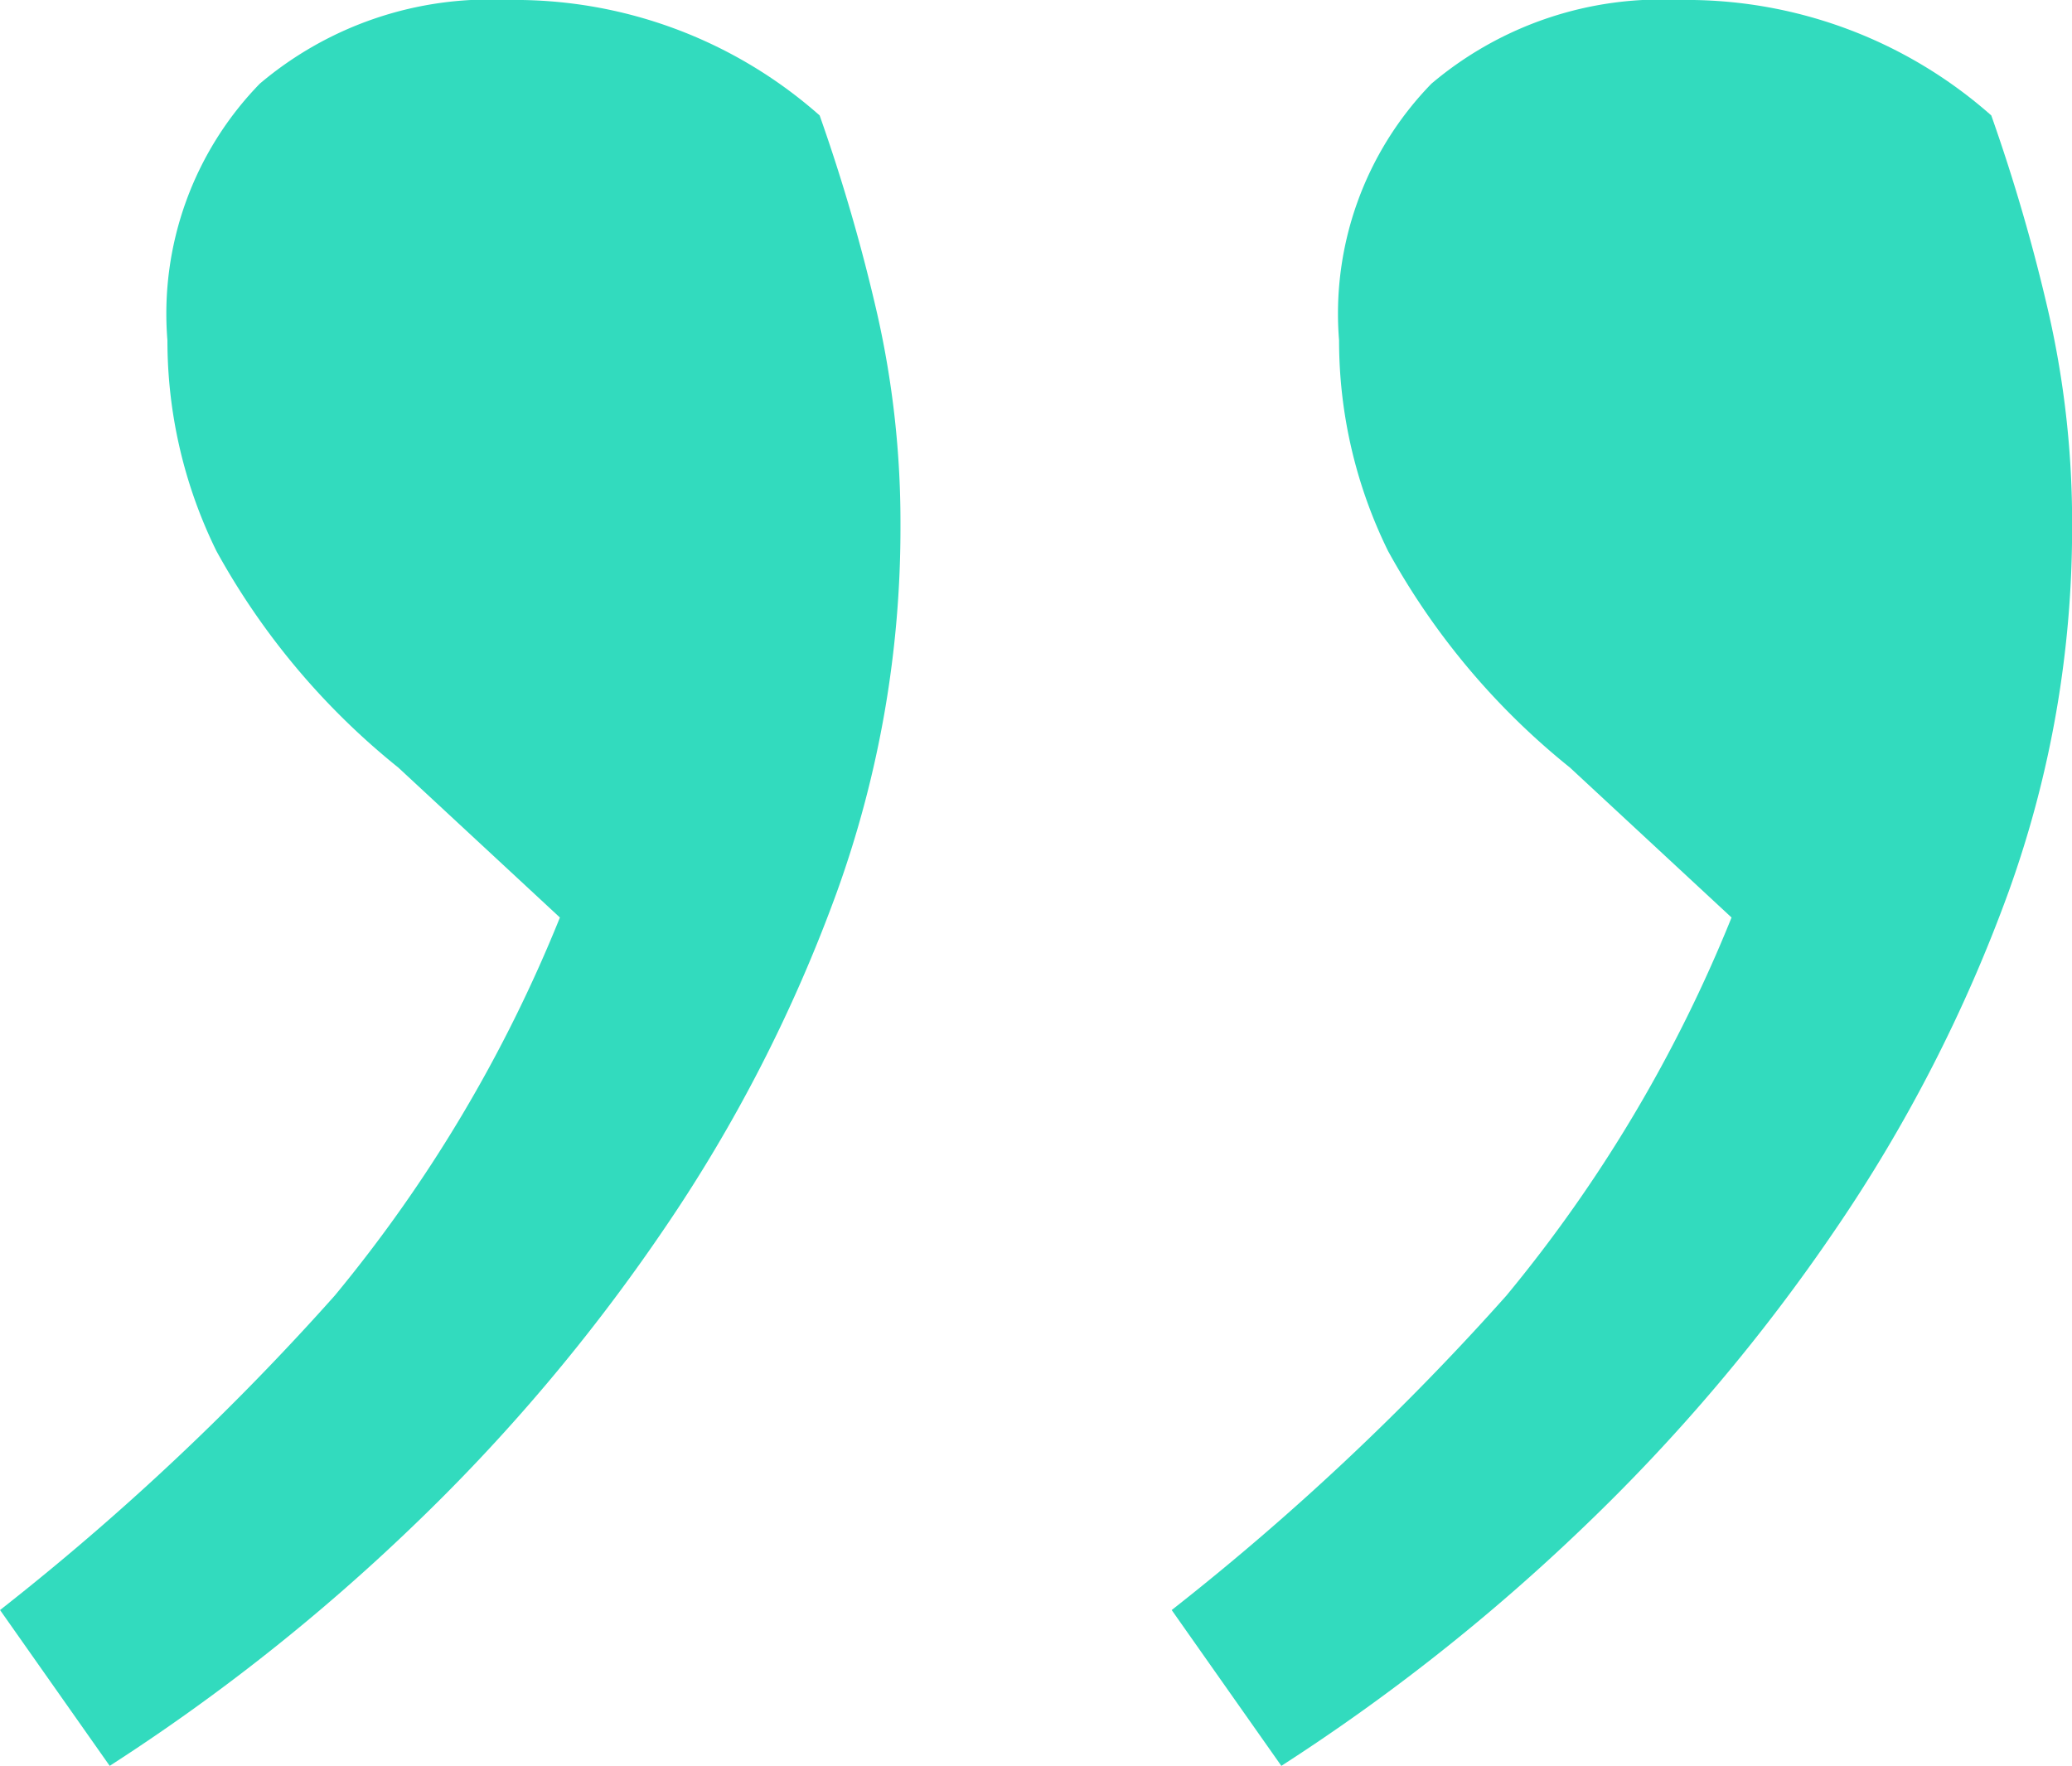
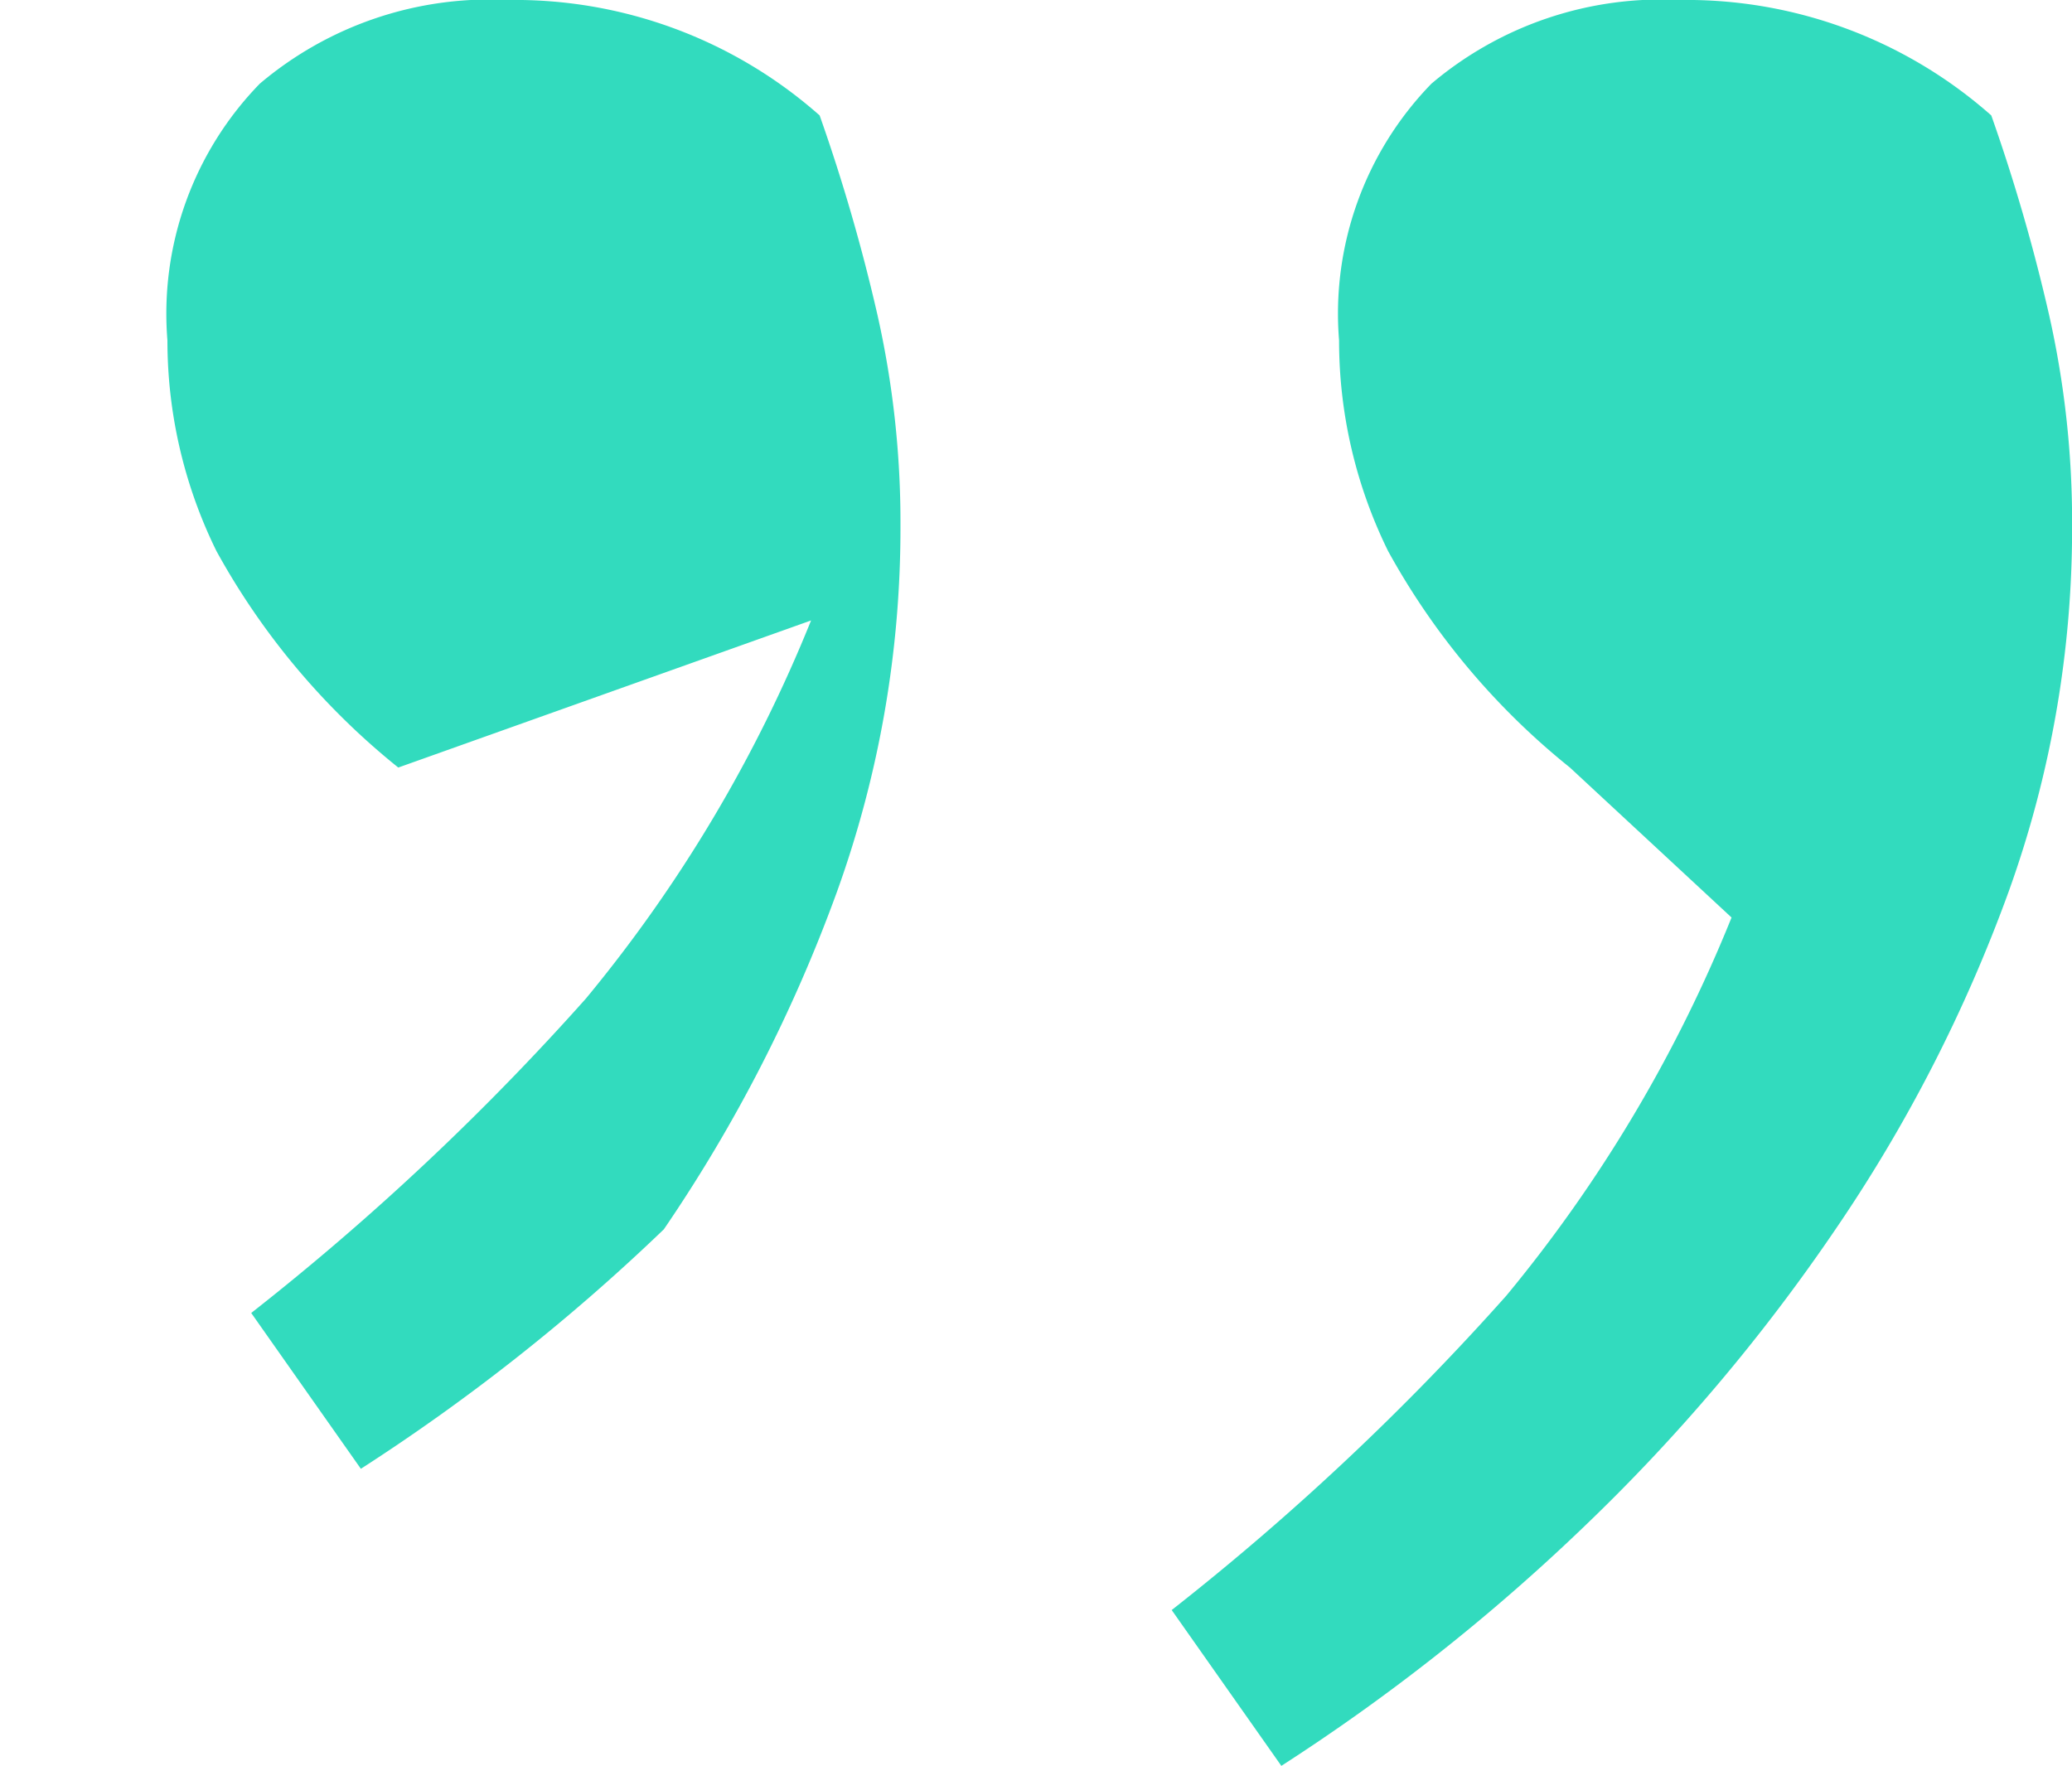
<svg xmlns="http://www.w3.org/2000/svg" width="40.381" height="34.419" viewBox="0 0 40.381 34.419">
-   <path id="Pfad_5236" data-name="Pfad 5236" d="M254.009,65.21a14.157,14.157,0,0,1-3.543-4.218,9.286,9.286,0,0,1-.956-4.106,6.427,6.427,0,0,1,1.8-5.005,6.929,6.929,0,0,1,4.837-1.631,8.963,8.963,0,0,1,6.074,2.25,35.241,35.241,0,0,1,1.125,3.881,18.37,18.37,0,0,1,.45,4.106,20.894,20.894,0,0,1-1.237,7.143,29.545,29.545,0,0,1-3.374,6.58A36.07,36.07,0,0,1,254.29,80a38.927,38.927,0,0,1-5.905,4.668l-2.137-3.037a50.414,50.414,0,0,0,6.524-6.13,27.949,27.949,0,0,0,4.387-7.368Zm22.834,0a14.156,14.156,0,0,1-3.543-4.218,9.286,9.286,0,0,1-.956-4.106,6.428,6.428,0,0,1,1.8-5.005,6.929,6.929,0,0,1,4.837-1.631,8.963,8.963,0,0,1,6.074,2.25,35.241,35.241,0,0,1,1.125,3.881,18.373,18.373,0,0,1,.45,4.106,20.894,20.894,0,0,1-1.237,7.143,29.545,29.545,0,0,1-3.374,6.58A36.068,36.068,0,0,1,277.124,80a38.931,38.931,0,0,1-5.905,4.668l-2.137-3.037a50.413,50.413,0,0,0,6.524-6.13,27.95,27.95,0,0,0,4.387-7.368Z" transform="translate(-246.247 -50.25)" fill="#32dbbe" />
+   <path id="Pfad_5236" data-name="Pfad 5236" d="M254.009,65.21a14.157,14.157,0,0,1-3.543-4.218,9.286,9.286,0,0,1-.956-4.106,6.427,6.427,0,0,1,1.8-5.005,6.929,6.929,0,0,1,4.837-1.631,8.963,8.963,0,0,1,6.074,2.25,35.241,35.241,0,0,1,1.125,3.881,18.37,18.37,0,0,1,.45,4.106,20.894,20.894,0,0,1-1.237,7.143,29.545,29.545,0,0,1-3.374,6.58a38.927,38.927,0,0,1-5.905,4.668l-2.137-3.037a50.414,50.414,0,0,0,6.524-6.13,27.949,27.949,0,0,0,4.387-7.368Zm22.834,0a14.156,14.156,0,0,1-3.543-4.218,9.286,9.286,0,0,1-.956-4.106,6.428,6.428,0,0,1,1.8-5.005,6.929,6.929,0,0,1,4.837-1.631,8.963,8.963,0,0,1,6.074,2.25,35.241,35.241,0,0,1,1.125,3.881,18.373,18.373,0,0,1,.45,4.106,20.894,20.894,0,0,1-1.237,7.143,29.545,29.545,0,0,1-3.374,6.58A36.068,36.068,0,0,1,277.124,80a38.931,38.931,0,0,1-5.905,4.668l-2.137-3.037a50.413,50.413,0,0,0,6.524-6.13,27.95,27.95,0,0,0,4.387-7.368Z" transform="translate(-246.247 -50.25)" fill="#32dbbe" />
</svg>